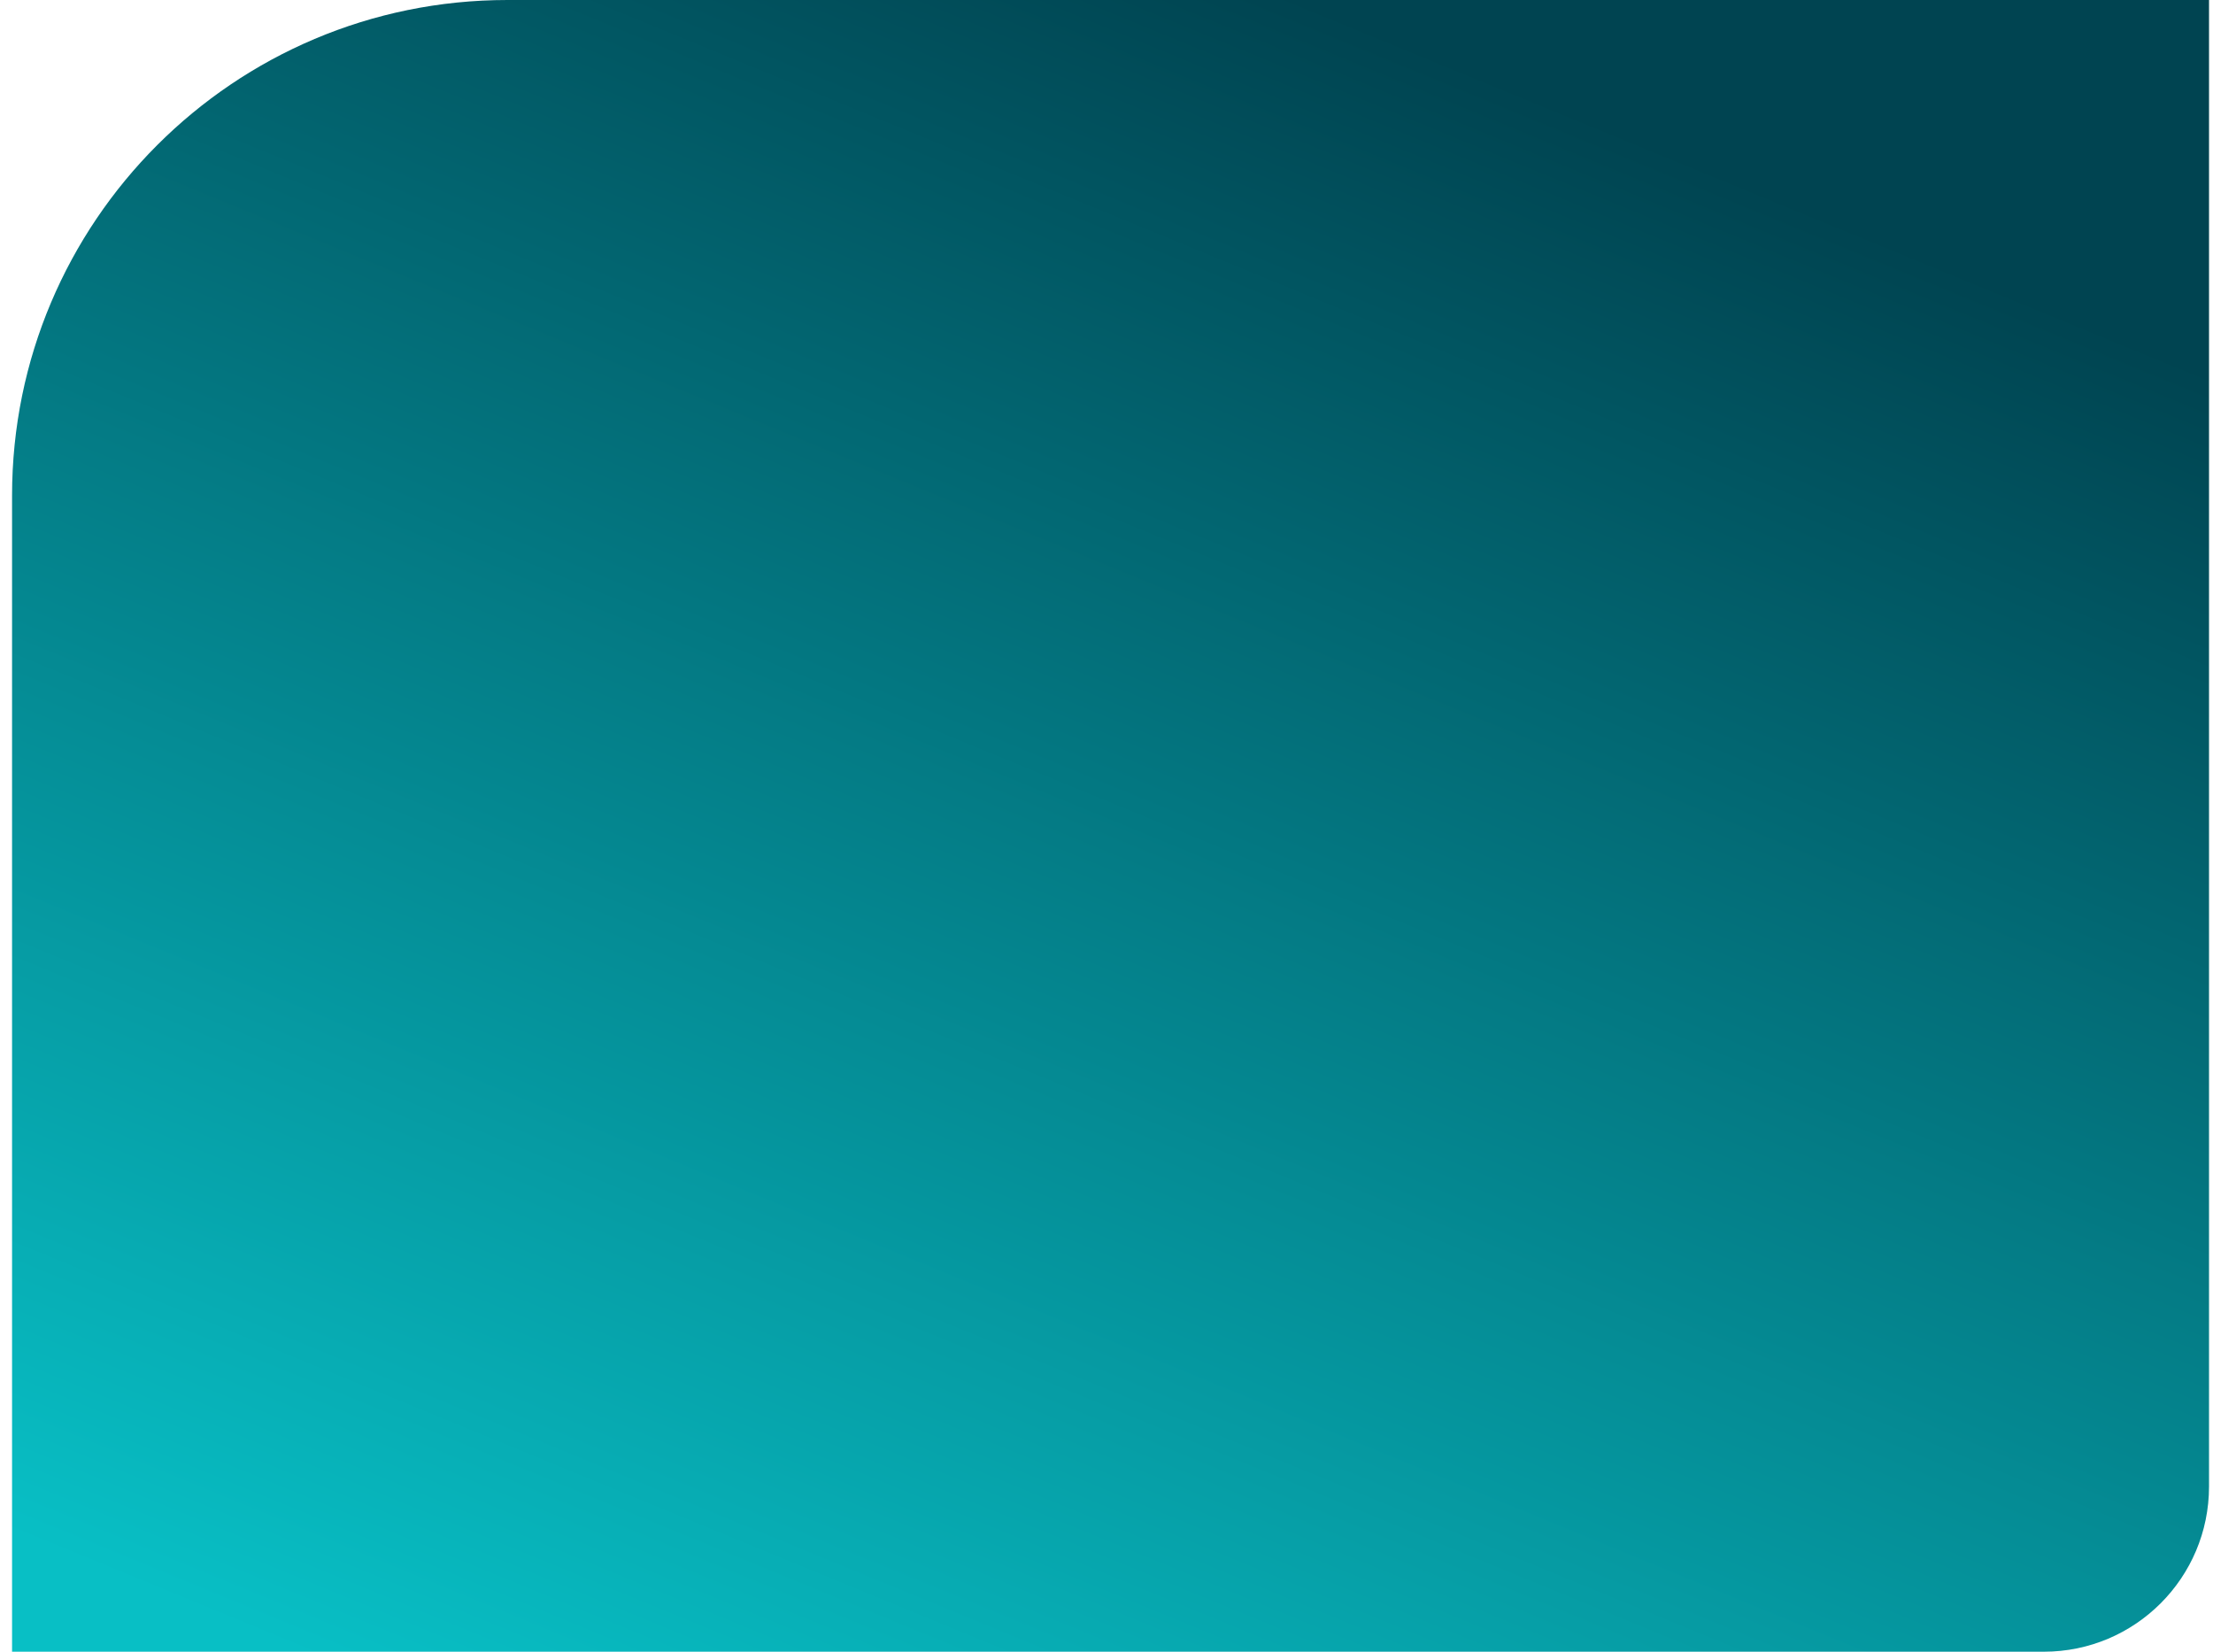
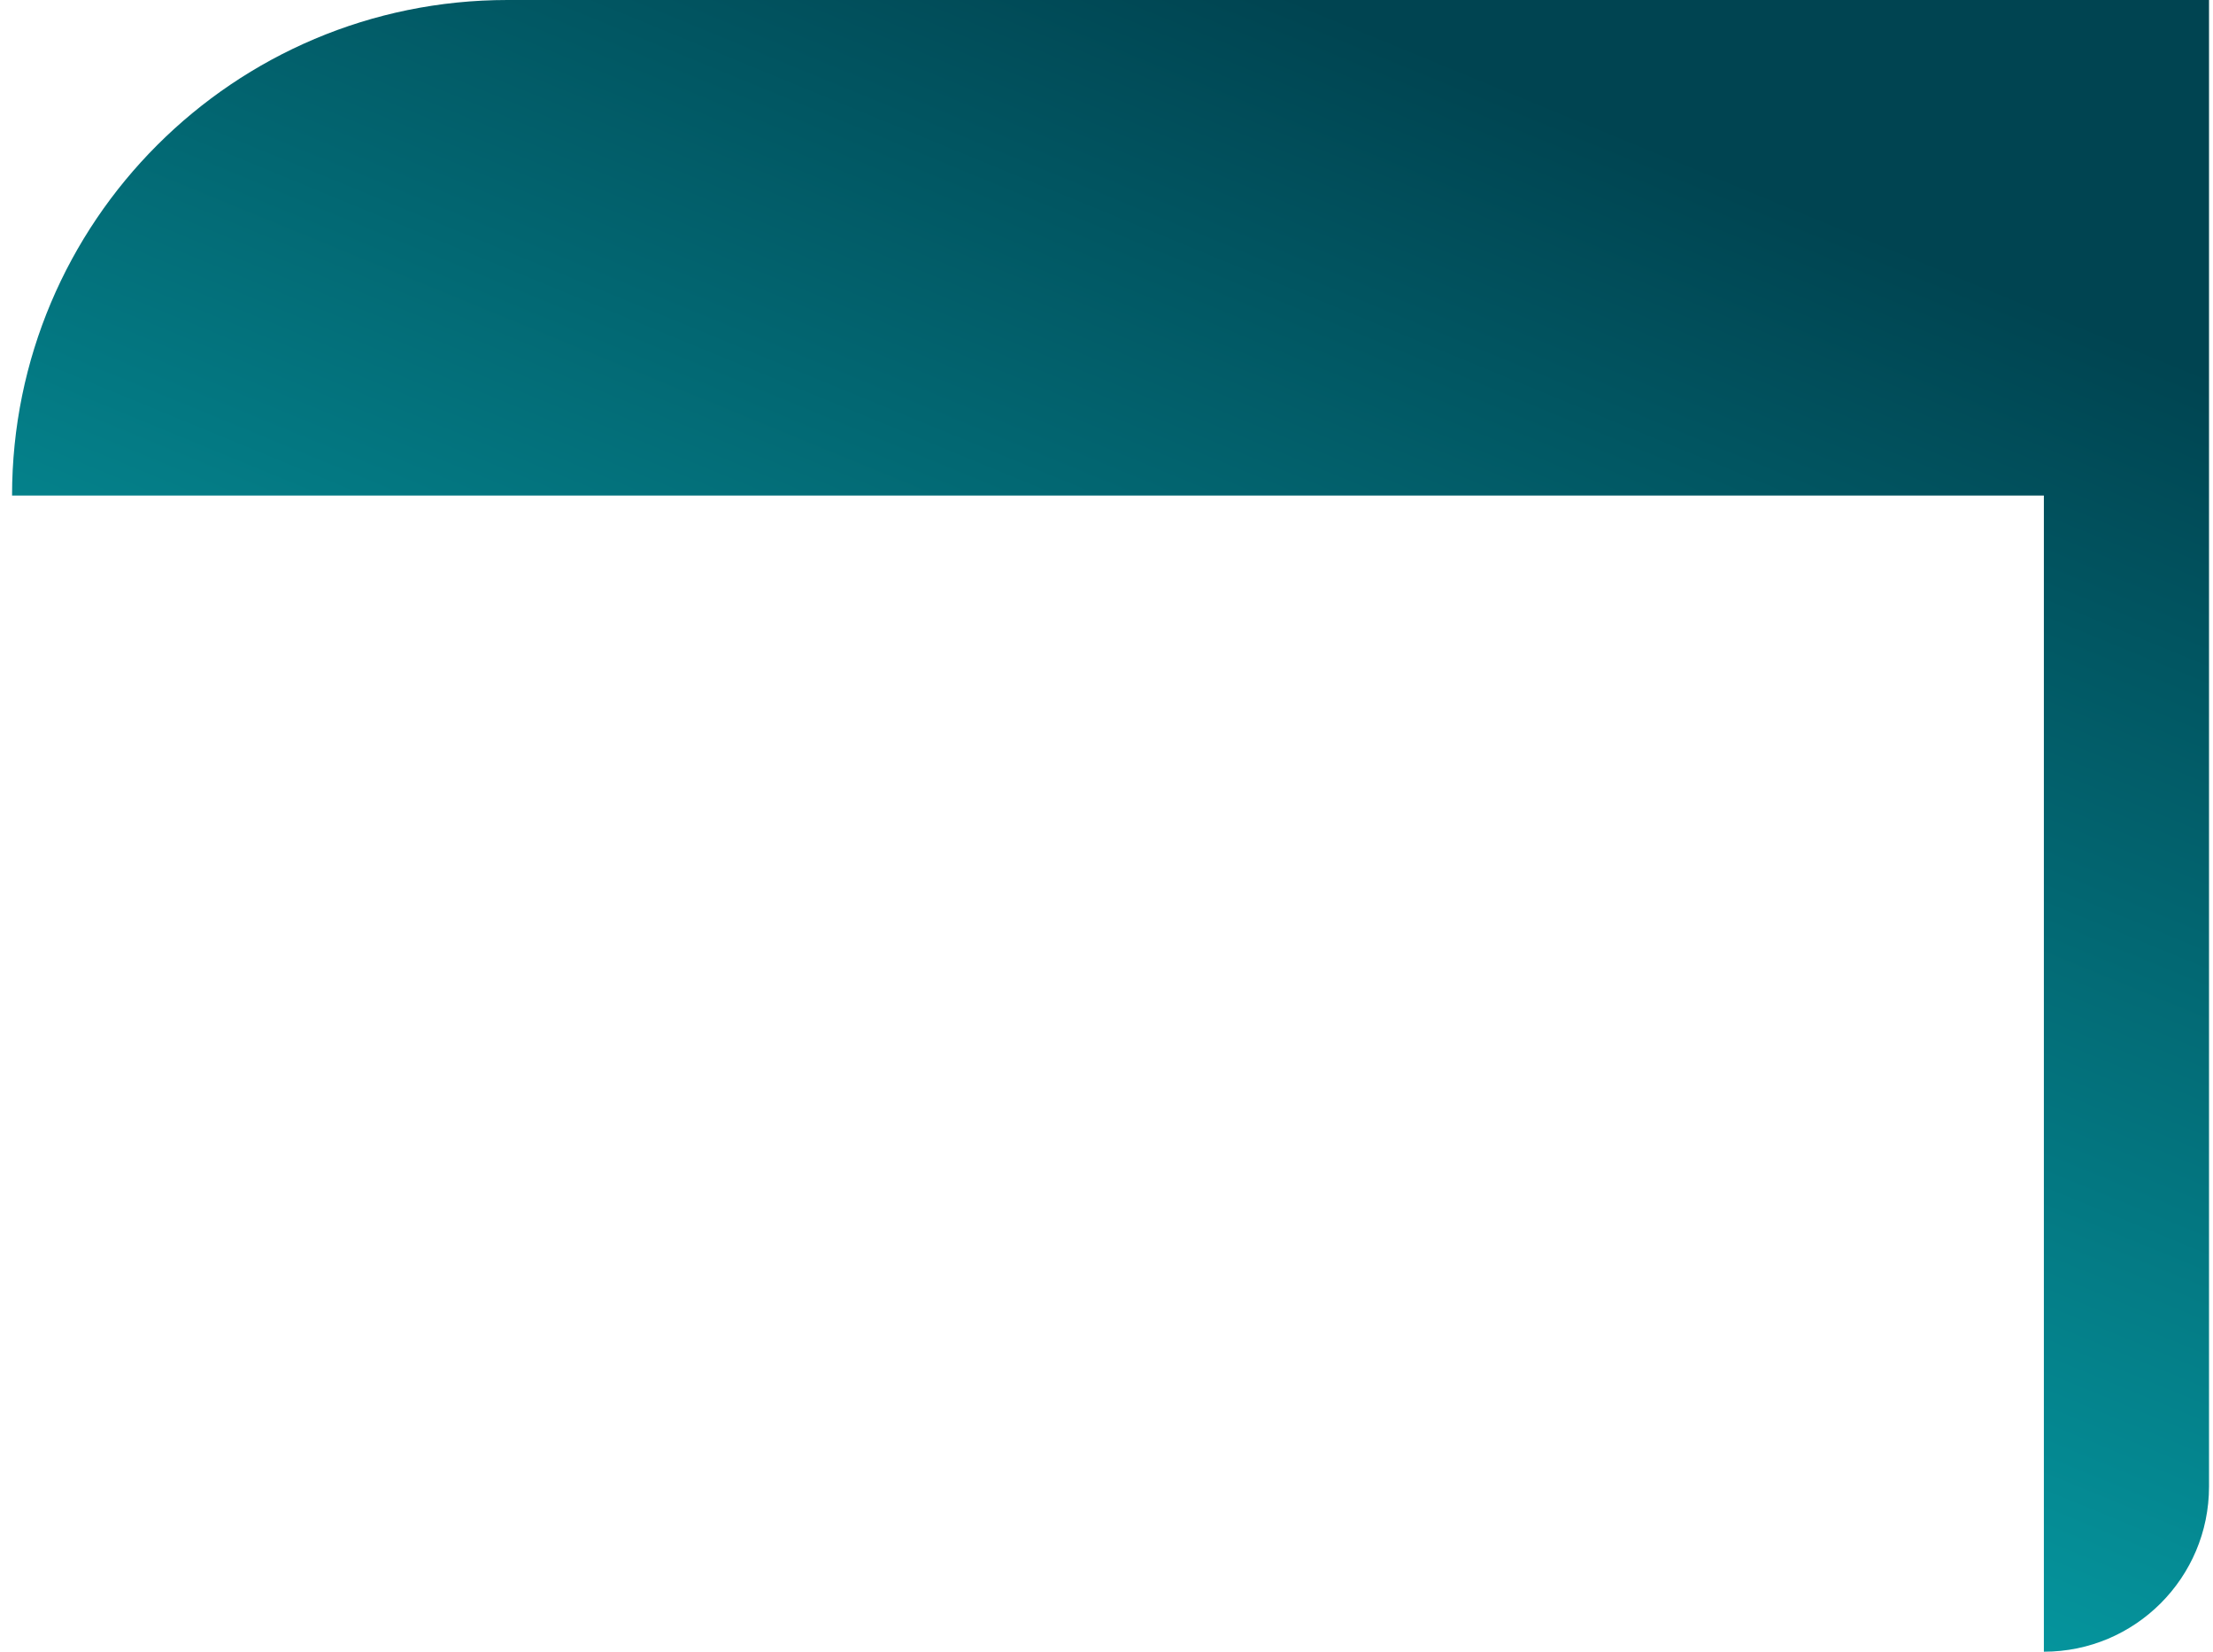
<svg xmlns="http://www.w3.org/2000/svg" width="134" height="100" viewBox="0 0 134 100" fill="none">
-   <path d="M0.73 30C0.73 13.431 14.162 0 30.73 0H133.759V90C133.759 95.523 129.281 100 123.759 100H0.73V30Z" fill="url(#paint0_linear_21_1305)" />
+   <path d="M0.73 30C0.73 13.431 14.162 0 30.73 0H133.759V90C133.759 95.523 129.281 100 123.759 100V30Z" fill="url(#paint0_linear_21_1305)" />
  <defs>
    <linearGradient id="paint0_linear_21_1305" x1="113.845" y1="14.351" x2="69.784" y2="121.375" gradientUnits="userSpaceOnUse">
      <stop stop-color="#004451" />
      <stop offset="1" stop-color="#08BFC5" />
    </linearGradient>
  </defs>
</svg>